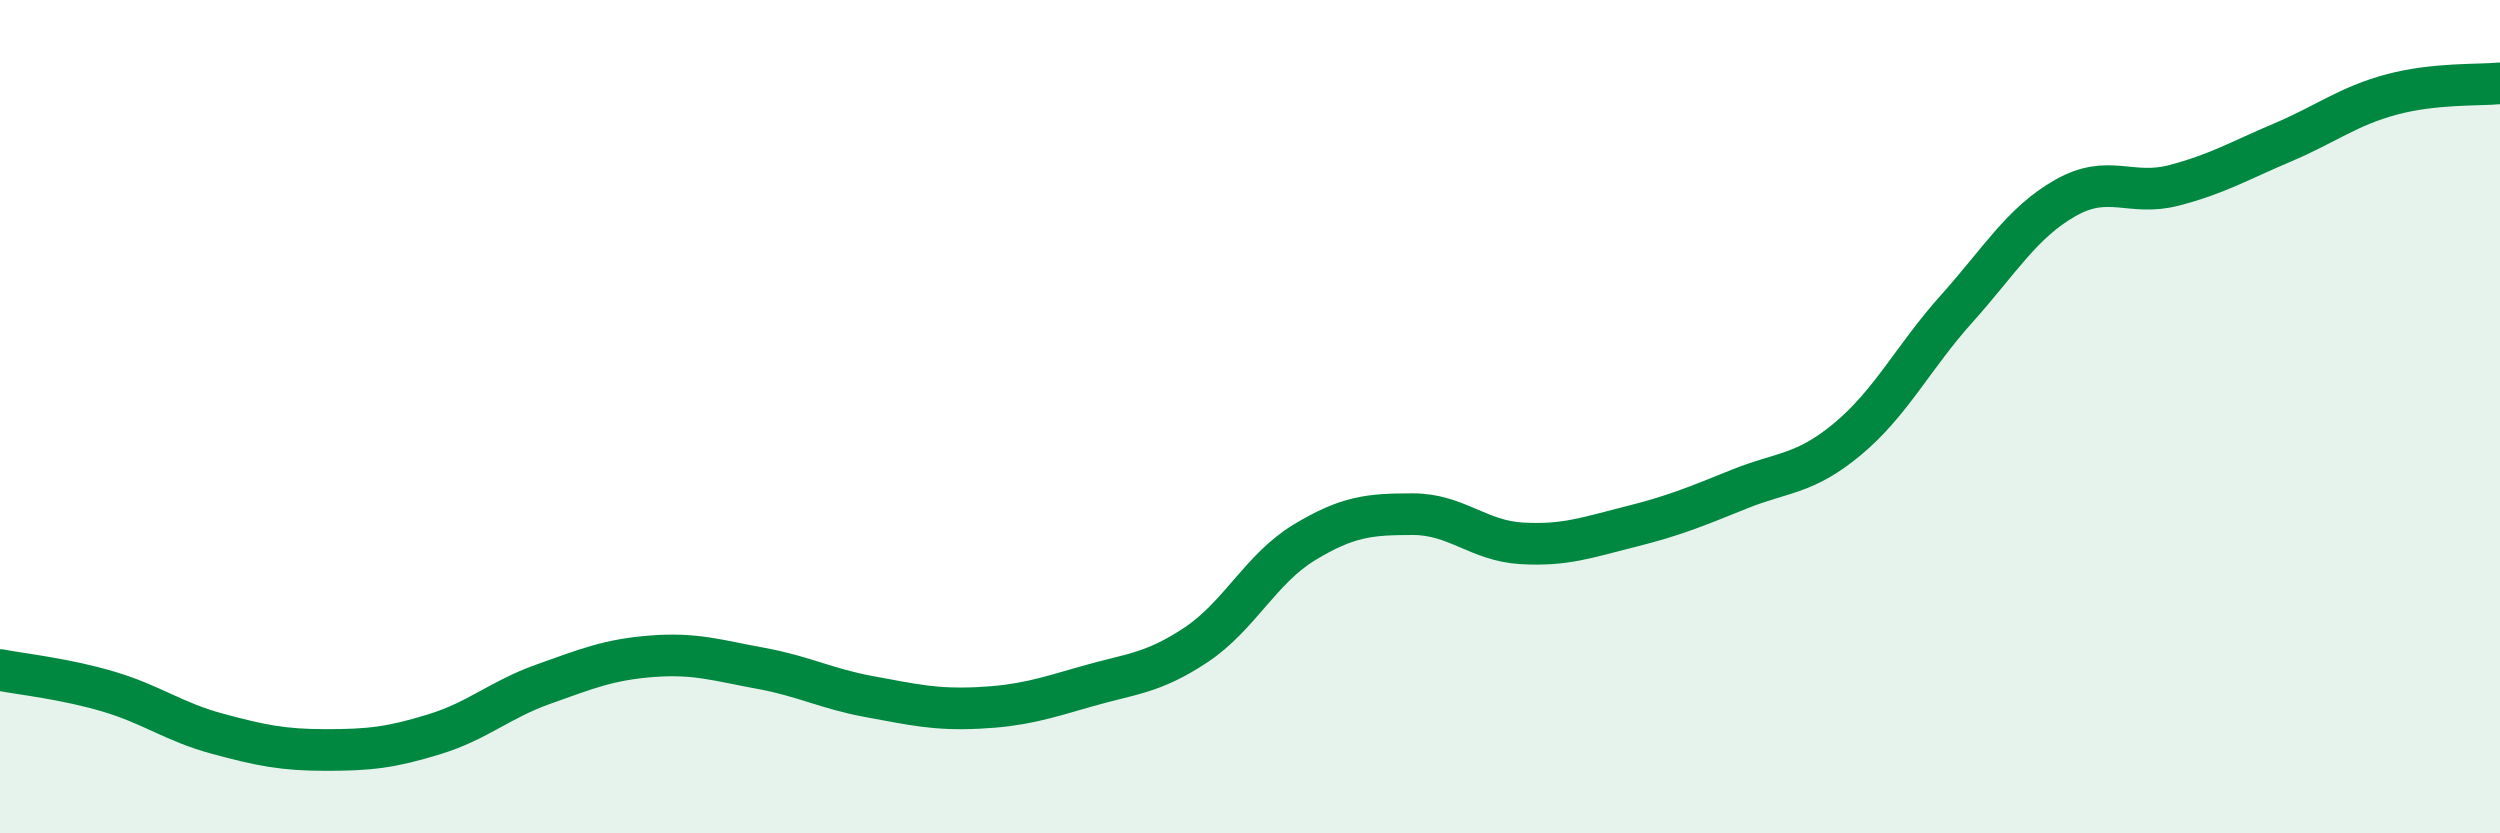
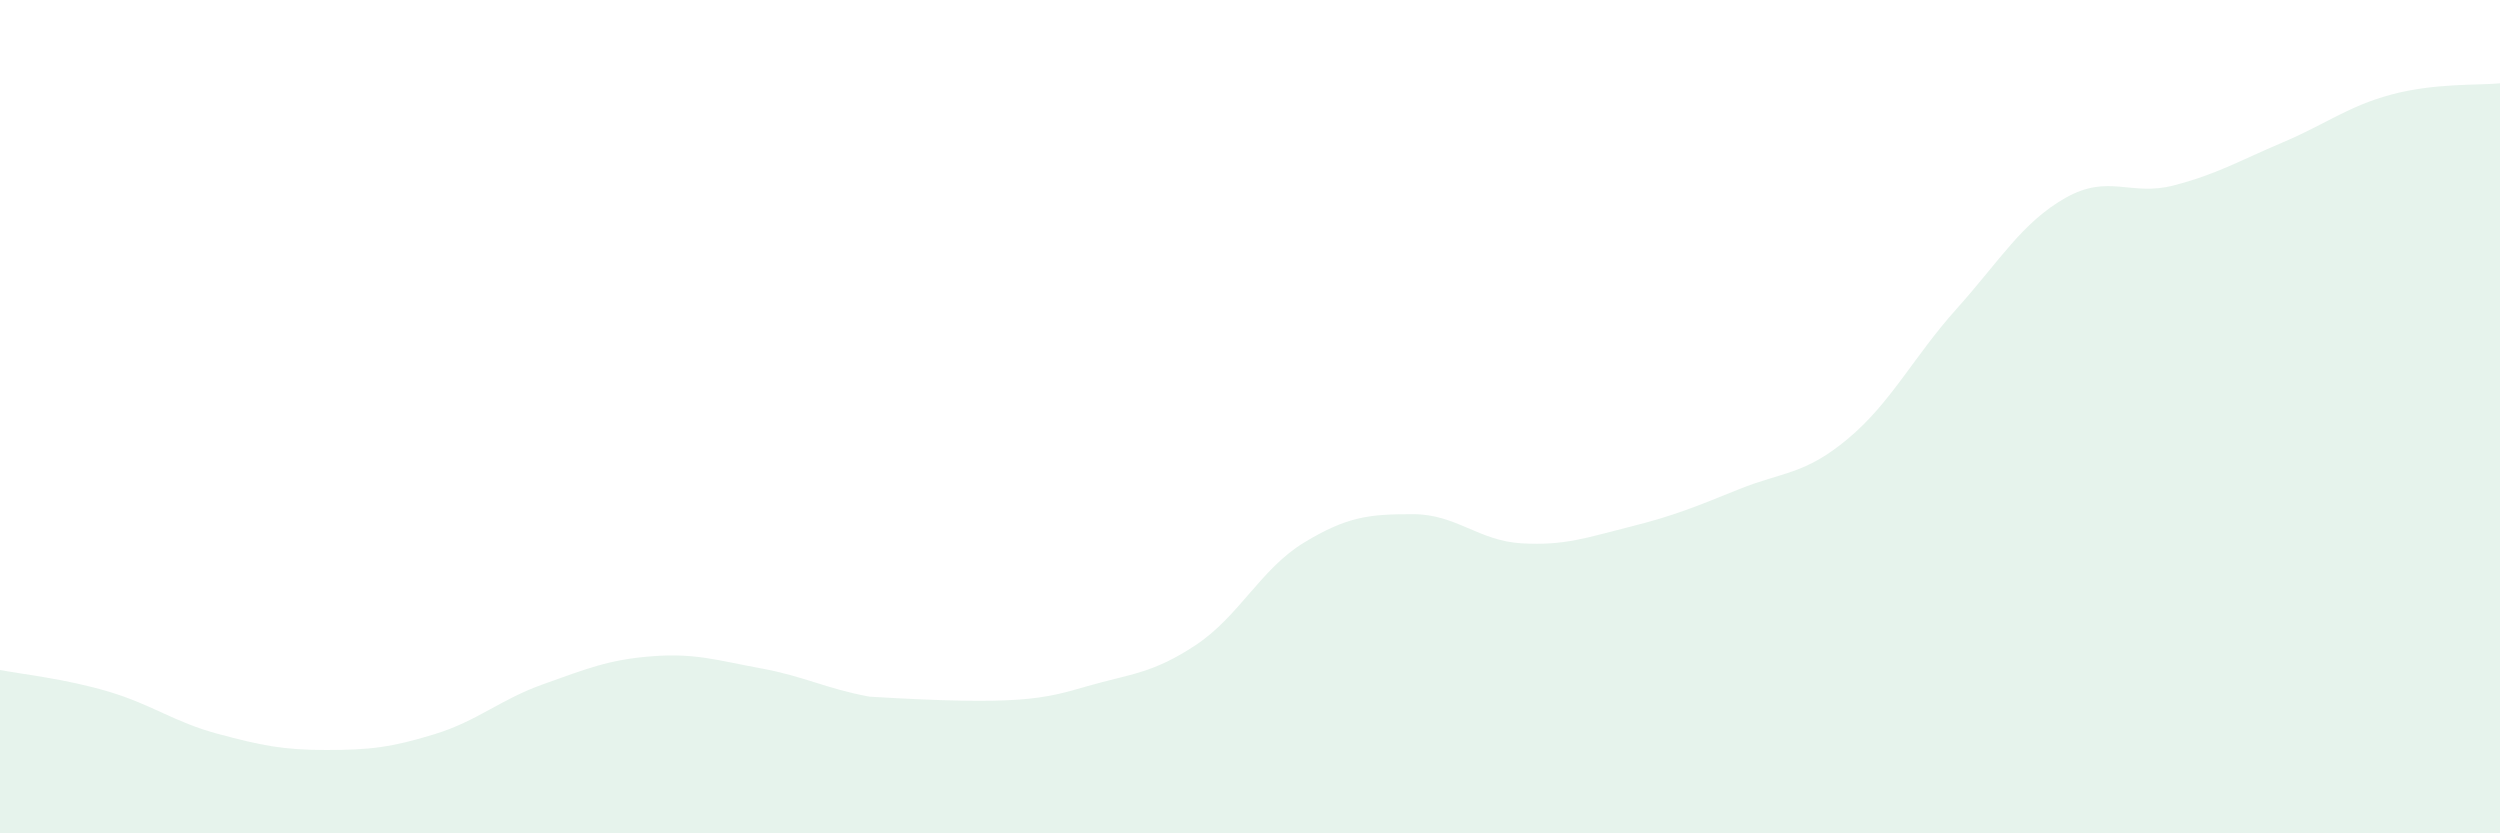
<svg xmlns="http://www.w3.org/2000/svg" width="60" height="20" viewBox="0 0 60 20">
-   <path d="M 0,16.08 C 0.52,16.18 1.57,16.29 2.61,16.6 C 3.65,16.91 4.18,17.33 5.22,17.61 C 6.26,17.89 6.79,18 7.83,18 C 8.87,18 9.39,17.94 10.43,17.62 C 11.47,17.3 12,16.79 13.04,16.42 C 14.08,16.05 14.61,15.83 15.65,15.75 C 16.69,15.67 17.22,15.85 18.26,16.04 C 19.3,16.23 19.83,16.53 20.87,16.72 C 21.91,16.91 22.44,17.04 23.48,16.99 C 24.52,16.94 25.05,16.77 26.09,16.47 C 27.13,16.17 27.66,16.17 28.7,15.48 C 29.74,14.79 30.26,13.65 31.3,13.02 C 32.34,12.39 32.87,12.34 33.91,12.34 C 34.95,12.34 35.48,12.98 36.52,13.04 C 37.56,13.1 38.09,12.9 39.13,12.64 C 40.17,12.38 40.7,12.16 41.74,11.74 C 42.78,11.32 43.31,11.4 44.35,10.53 C 45.39,9.66 45.92,8.57 46.96,7.41 C 48,6.25 48.53,5.34 49.57,4.75 C 50.61,4.16 51.13,4.72 52.17,4.45 C 53.21,4.18 53.74,3.86 54.78,3.42 C 55.82,2.98 56.35,2.55 57.39,2.27 C 58.43,1.99 59.48,2.05 60,2L60 20L0 20Z" fill="#008740" opacity="0.1" stroke-linecap="round" stroke-linejoin="round" />
-   <path d="M 0,16.08 C 0.52,16.18 1.57,16.29 2.61,16.6 C 3.65,16.91 4.18,17.33 5.22,17.61 C 6.26,17.89 6.79,18 7.83,18 C 8.87,18 9.39,17.94 10.43,17.62 C 11.47,17.3 12,16.79 13.04,16.42 C 14.08,16.05 14.61,15.83 15.65,15.75 C 16.69,15.67 17.22,15.85 18.26,16.04 C 19.3,16.23 19.83,16.53 20.87,16.72 C 21.91,16.91 22.44,17.04 23.48,16.99 C 24.52,16.94 25.05,16.77 26.09,16.47 C 27.13,16.17 27.66,16.17 28.7,15.48 C 29.74,14.79 30.26,13.65 31.3,13.02 C 32.34,12.39 32.87,12.34 33.91,12.34 C 34.95,12.34 35.48,12.98 36.52,13.04 C 37.56,13.1 38.09,12.9 39.13,12.64 C 40.17,12.38 40.7,12.16 41.74,11.74 C 42.78,11.32 43.31,11.4 44.35,10.53 C 45.39,9.66 45.92,8.57 46.96,7.41 C 48,6.25 48.53,5.34 49.57,4.75 C 50.61,4.16 51.13,4.72 52.17,4.45 C 53.21,4.18 53.74,3.86 54.78,3.42 C 55.82,2.98 56.35,2.55 57.39,2.27 C 58.43,1.99 59.48,2.05 60,2" stroke="#008740" stroke-width="1" fill="none" stroke-linecap="round" stroke-linejoin="round" />
+   <path d="M 0,16.08 C 0.52,16.18 1.57,16.29 2.61,16.6 C 3.65,16.91 4.18,17.33 5.22,17.61 C 6.26,17.89 6.79,18 7.83,18 C 8.87,18 9.39,17.94 10.43,17.62 C 11.47,17.3 12,16.79 13.04,16.42 C 14.08,16.05 14.61,15.83 15.65,15.75 C 16.69,15.67 17.22,15.85 18.26,16.04 C 19.3,16.23 19.83,16.53 20.87,16.72 C 24.52,16.94 25.05,16.77 26.09,16.47 C 27.13,16.17 27.66,16.17 28.7,15.48 C 29.74,14.79 30.26,13.65 31.3,13.02 C 32.34,12.39 32.87,12.34 33.91,12.34 C 34.95,12.34 35.48,12.98 36.52,13.04 C 37.56,13.1 38.09,12.9 39.13,12.64 C 40.17,12.38 40.7,12.16 41.74,11.74 C 42.78,11.32 43.31,11.4 44.35,10.53 C 45.39,9.66 45.92,8.57 46.96,7.41 C 48,6.25 48.53,5.34 49.57,4.75 C 50.61,4.16 51.13,4.72 52.17,4.45 C 53.21,4.18 53.74,3.86 54.78,3.42 C 55.82,2.98 56.35,2.55 57.39,2.27 C 58.43,1.99 59.48,2.05 60,2L60 20L0 20Z" fill="#008740" opacity="0.1" stroke-linecap="round" stroke-linejoin="round" />
</svg>